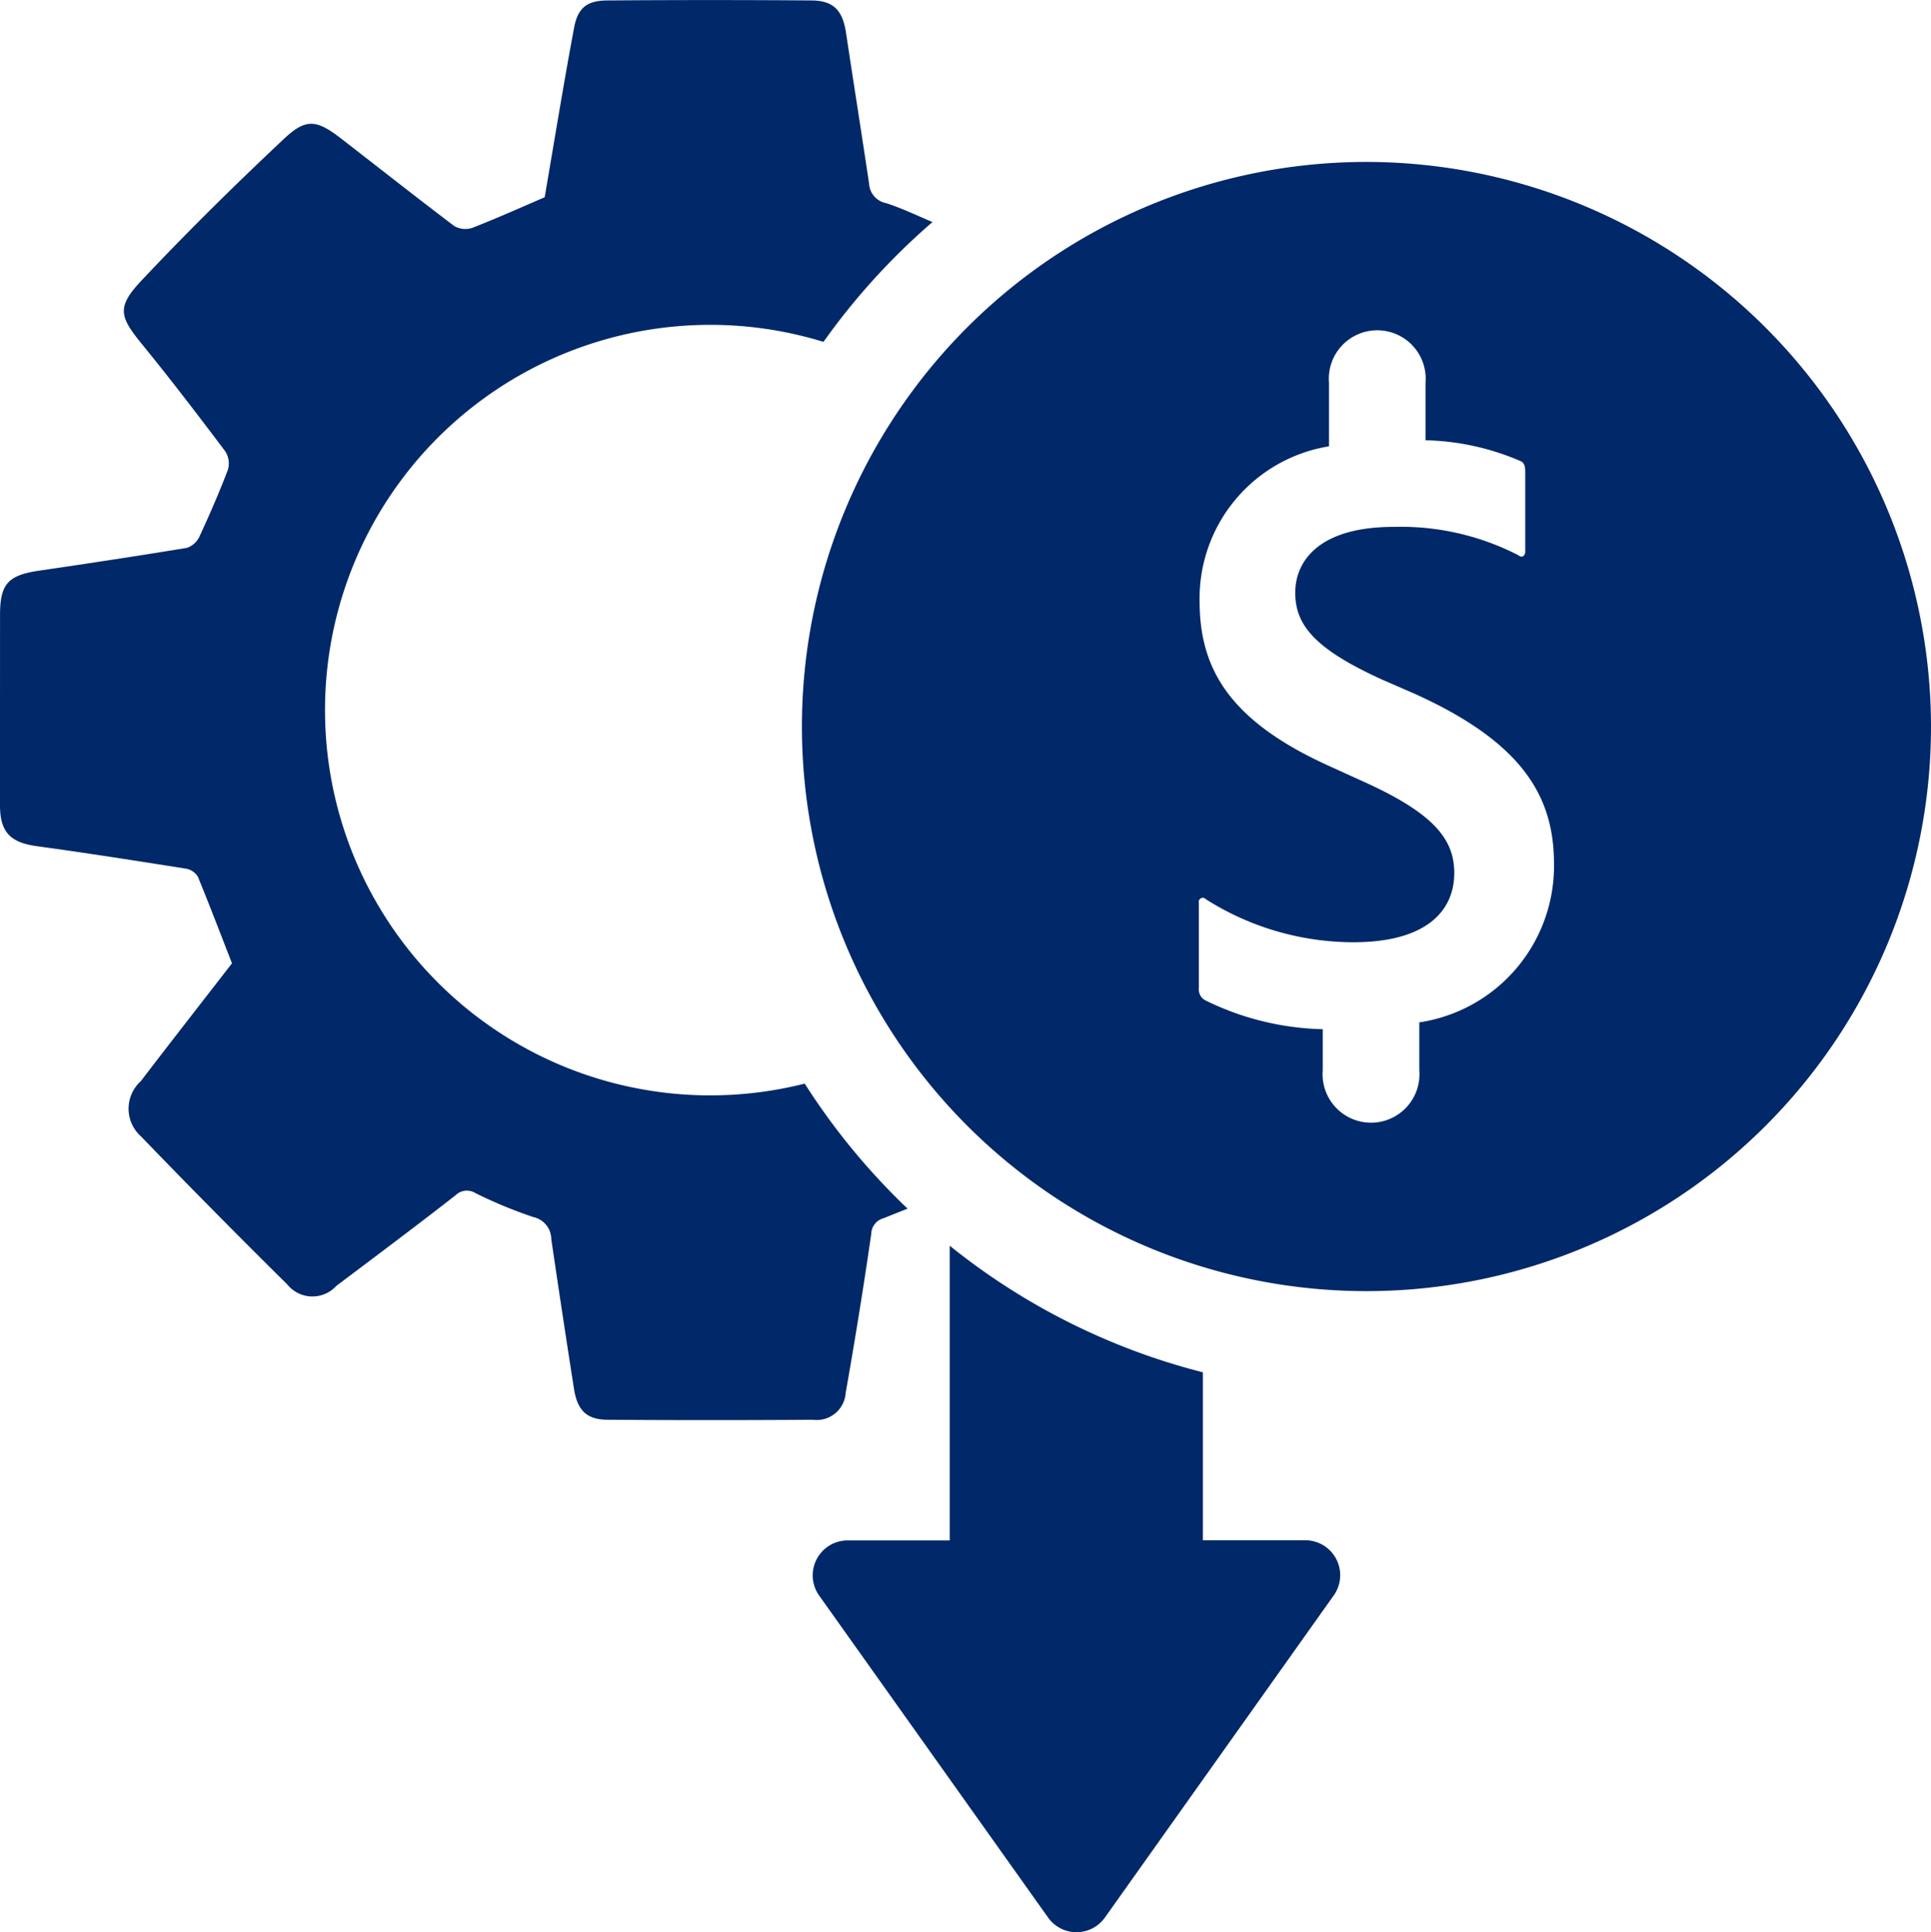
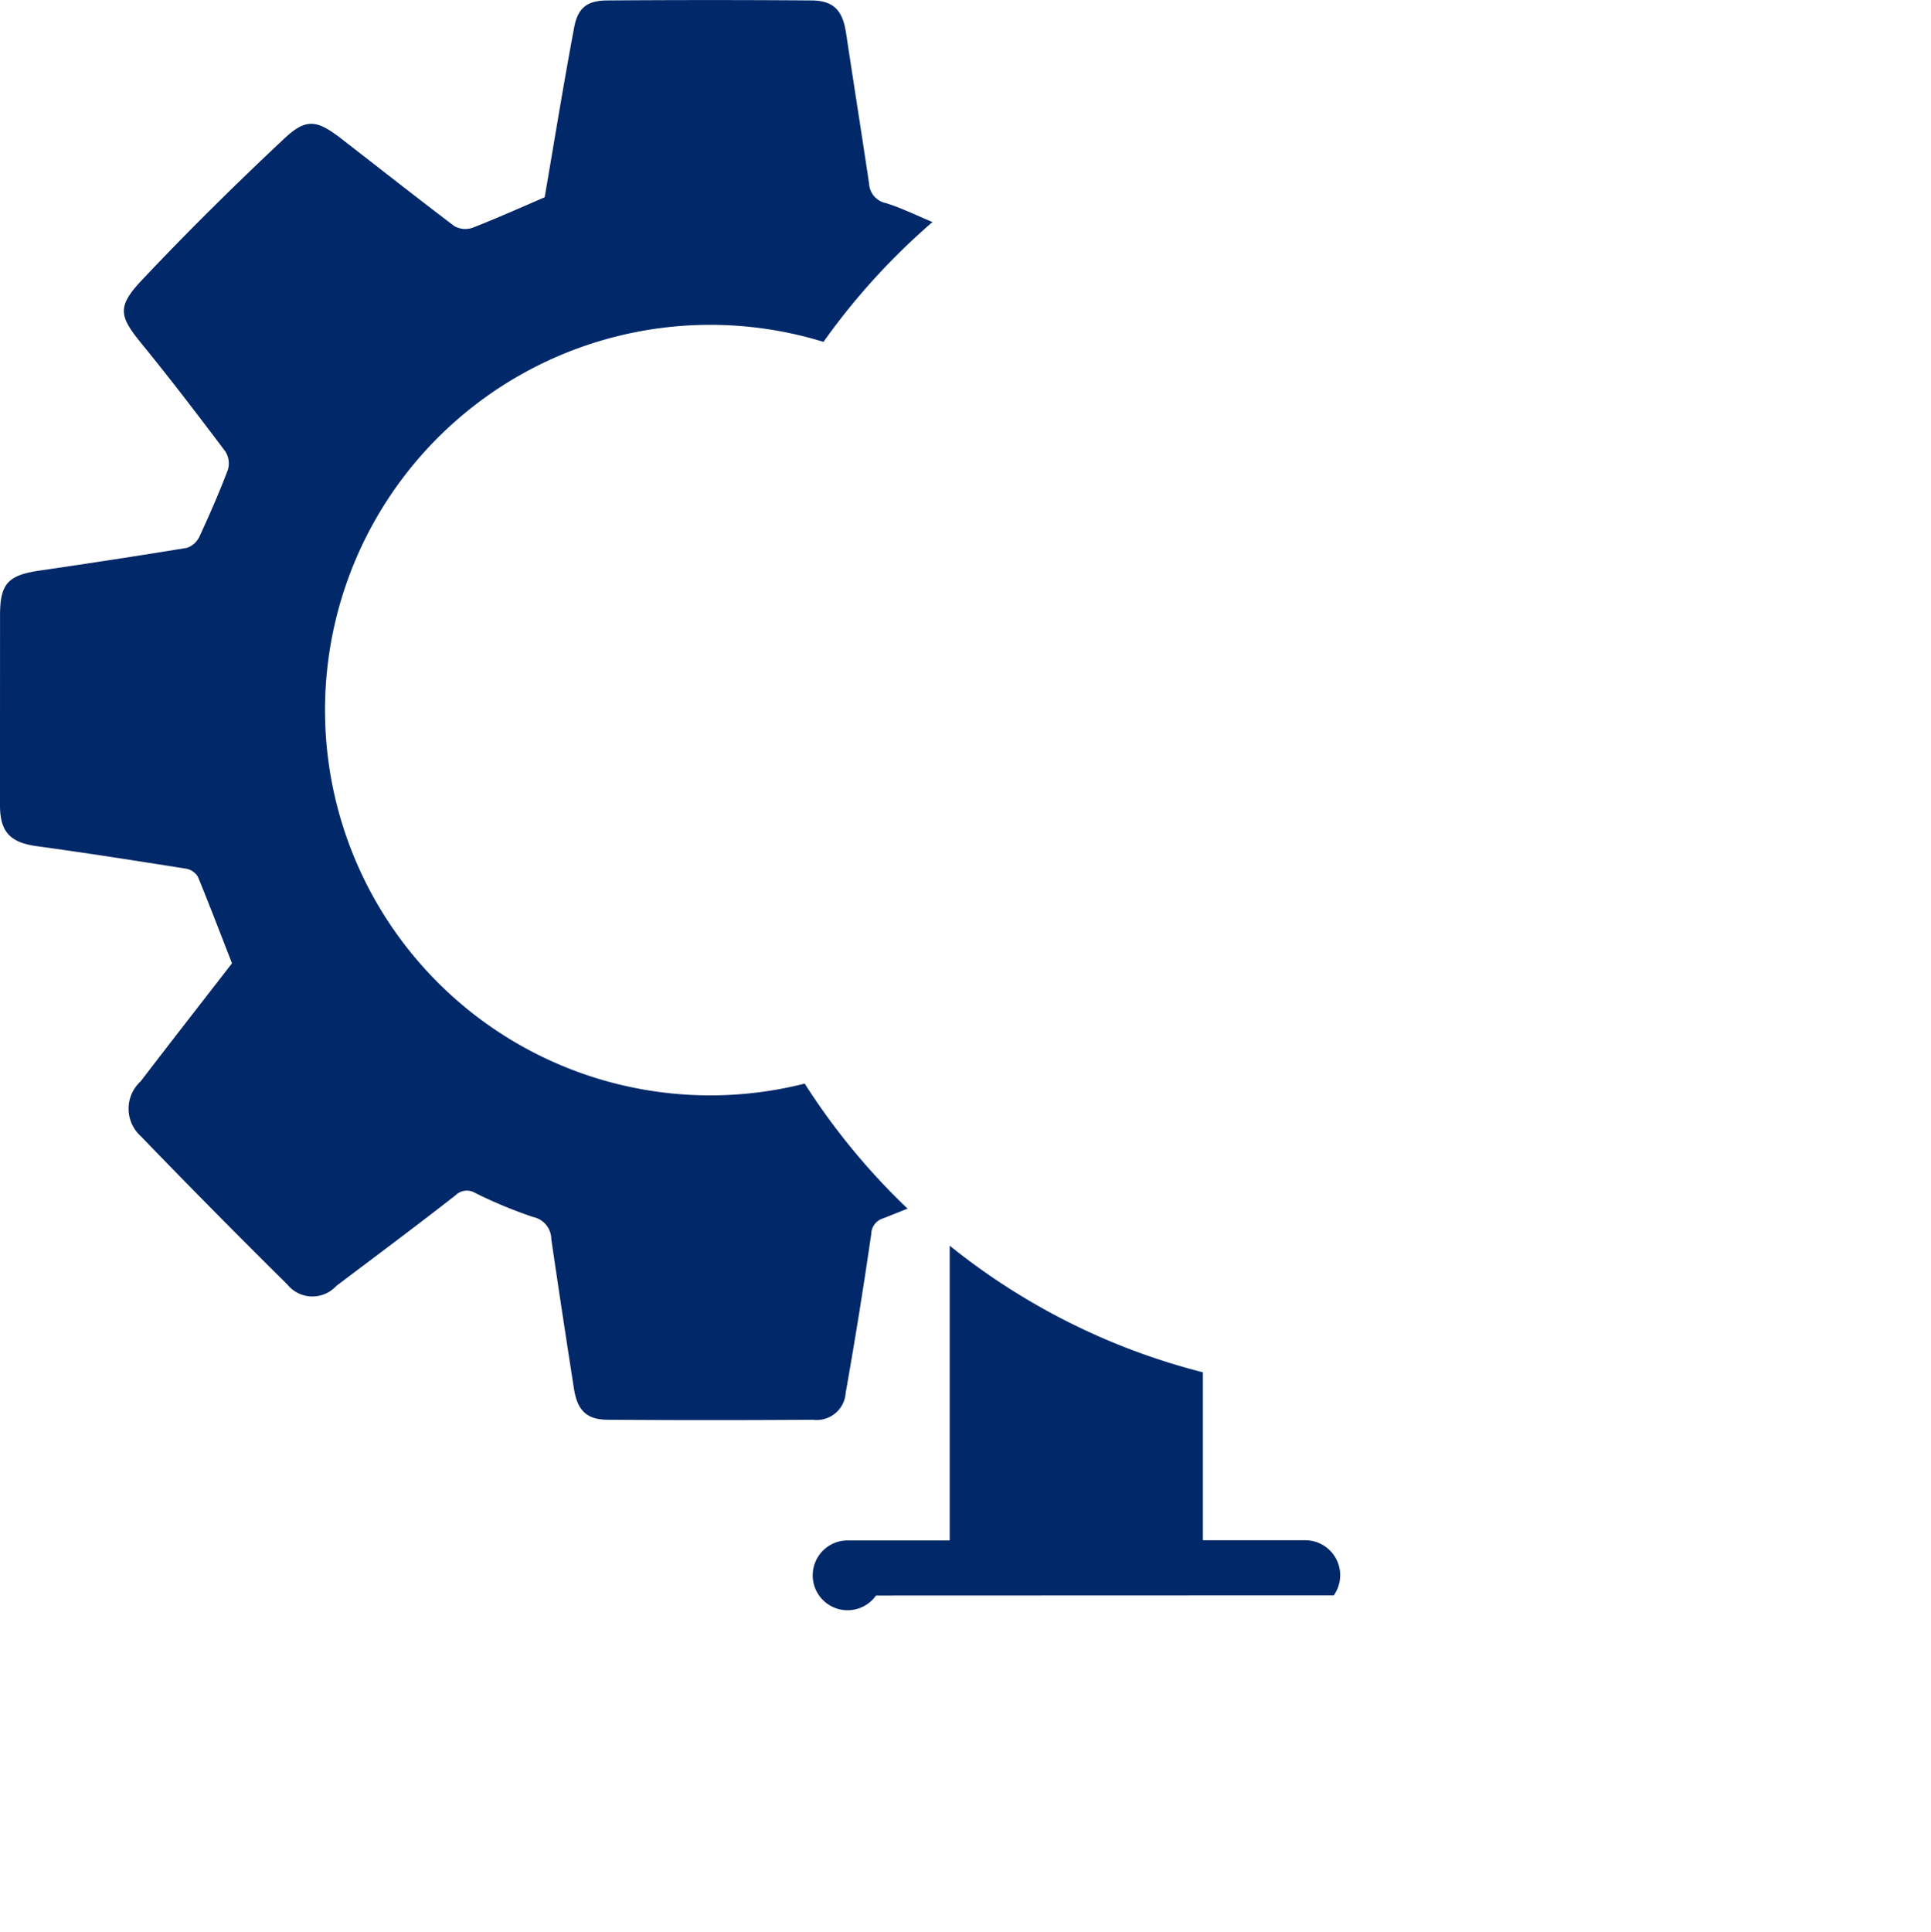
<svg xmlns="http://www.w3.org/2000/svg" width="47.836" height="47.857" viewBox="0 0 47.836 47.857">
  <defs>
    <clipPath id="clip-path">
      <rect id="長方形_29707" data-name="長方形 29707" width="47.835" height="47.857" fill="#012869" />
    </clipPath>
  </defs>
  <g id="グループ_67027" data-name="グループ 67027" transform="translate(0 0)">
    <g id="グループ_25912" data-name="グループ 25912" transform="translate(0 0)" clip-path="url(#clip-path)">
      <path id="パス_1259" data-name="パス 1259" d="M19.93,26.842A9.543,9.543,0,1,1,20.4,8.468,16.636,16.636,0,0,1,23.1,5.5c-.382-.16-.757-.343-1.151-.469a.519.519,0,0,1-.419-.48c-.186-1.247-.384-2.493-.572-3.74-.084-.552-.307-.794-.849-.8q-2.524-.019-5.049,0c-.512,0-.745.175-.838.675-.259,1.381-.483,2.769-.729,4.2-.57.245-1.173.516-1.788.756a.549.549,0,0,1-.452-.043C10.32,4.892,9.4,4.168,8.474,3.45c-.618-.48-.88-.536-1.434-.016C5.827,4.573,4.639,5.743,3.5,6.954c-.618.658-.538.891.023,1.578.708.867,1.386,1.757,2.06,2.651a.555.555,0,0,1,.062.454c-.211.557-.449,1.1-.7,1.645a.537.537,0,0,1-.313.288c-1.218.2-2.439.386-3.662.565-.764.112-.967.323-.969,1.084Q0,17.582,0,19.947c0,.67.262.924.915,1.013,1.237.169,2.47.363,3.7.558a.429.429,0,0,1,.288.2c.287.7.554,1.4.844,2.143-.729.941-1.5,1.927-2.26,2.921a.918.918,0,0,0,0,1.361Q5.281,30,7.117,31.816a.8.8,0,0,0,1.214.036c.988-.745,1.981-1.485,2.956-2.247a.4.4,0,0,1,.493-.051,11.355,11.355,0,0,0,1.43.592.565.565,0,0,1,.447.549q.272,1.853.561,3.7c.084.541.314.769.832.772q2.545.018,5.089,0a.719.719,0,0,0,.811-.668q.347-1.96.633-3.933a.411.411,0,0,1,.3-.389c.2-.079.4-.159.6-.239a16.622,16.622,0,0,1-2.55-3.1" transform="translate(0 0)" fill="#012869" />
-       <path id="パス_1260" data-name="パス 1260" d="M37.757,4.8A13.985,13.985,0,1,0,51.743,18.79,14,14,0,0,0,37.757,4.8m1.31,21.313v1.187a1.2,1.2,0,1,1-2.392,0V26.282a6.925,6.925,0,0,1-2.917-.719.308.308,0,0,1-.152-.305V23.15a.1.1,0,0,1,.174-.087,6.845,6.845,0,0,0,3.653,1.065c1.762,0,2.5-.739,2.5-1.717,0-.826-.5-1.457-2.153-2.218l-.956-.435c-2.545-1.152-3.2-2.479-3.2-4.088a3.817,3.817,0,0,1,3.206-3.826V10.274a1.2,1.2,0,1,1,2.391,0v1.42a6.279,6.279,0,0,1,2.361.519c.087.043.109.13.109.261v1.979c0,.087-.065.174-.174.087a6.36,6.36,0,0,0-3.088-.7c-1.848,0-2.435.847-2.435,1.63,0,.8.478,1.391,2.153,2.153l.8.348c2.7,1.218,3.457,2.565,3.457,4.218a3.918,3.918,0,0,1-3.344,3.925" transform="translate(-3.907 -0.789)" fill="#012869" />
-       <path id="パス_1261" data-name="パス 1261" d="M33.758,44.221v-4.16a16.47,16.47,0,0,1-6.272-3.136v7.3H24.951a.865.865,0,0,0-.7,1.365l5.671,7.975a.863.863,0,0,0,1.409,0L37,45.586a.865.865,0,0,0-.7-1.365Z" transform="translate(-3.959 -6.069)" fill="#012869" />
+       <path id="パス_1261" data-name="パス 1261" d="M33.758,44.221v-4.16a16.47,16.47,0,0,1-6.272-3.136v7.3H24.951a.865.865,0,0,0-.7,1.365a.863.863,0,0,0,1.409,0L37,45.586a.865.865,0,0,0-.7-1.365Z" transform="translate(-3.959 -6.069)" fill="#012869" />
    </g>
  </g>
</svg>